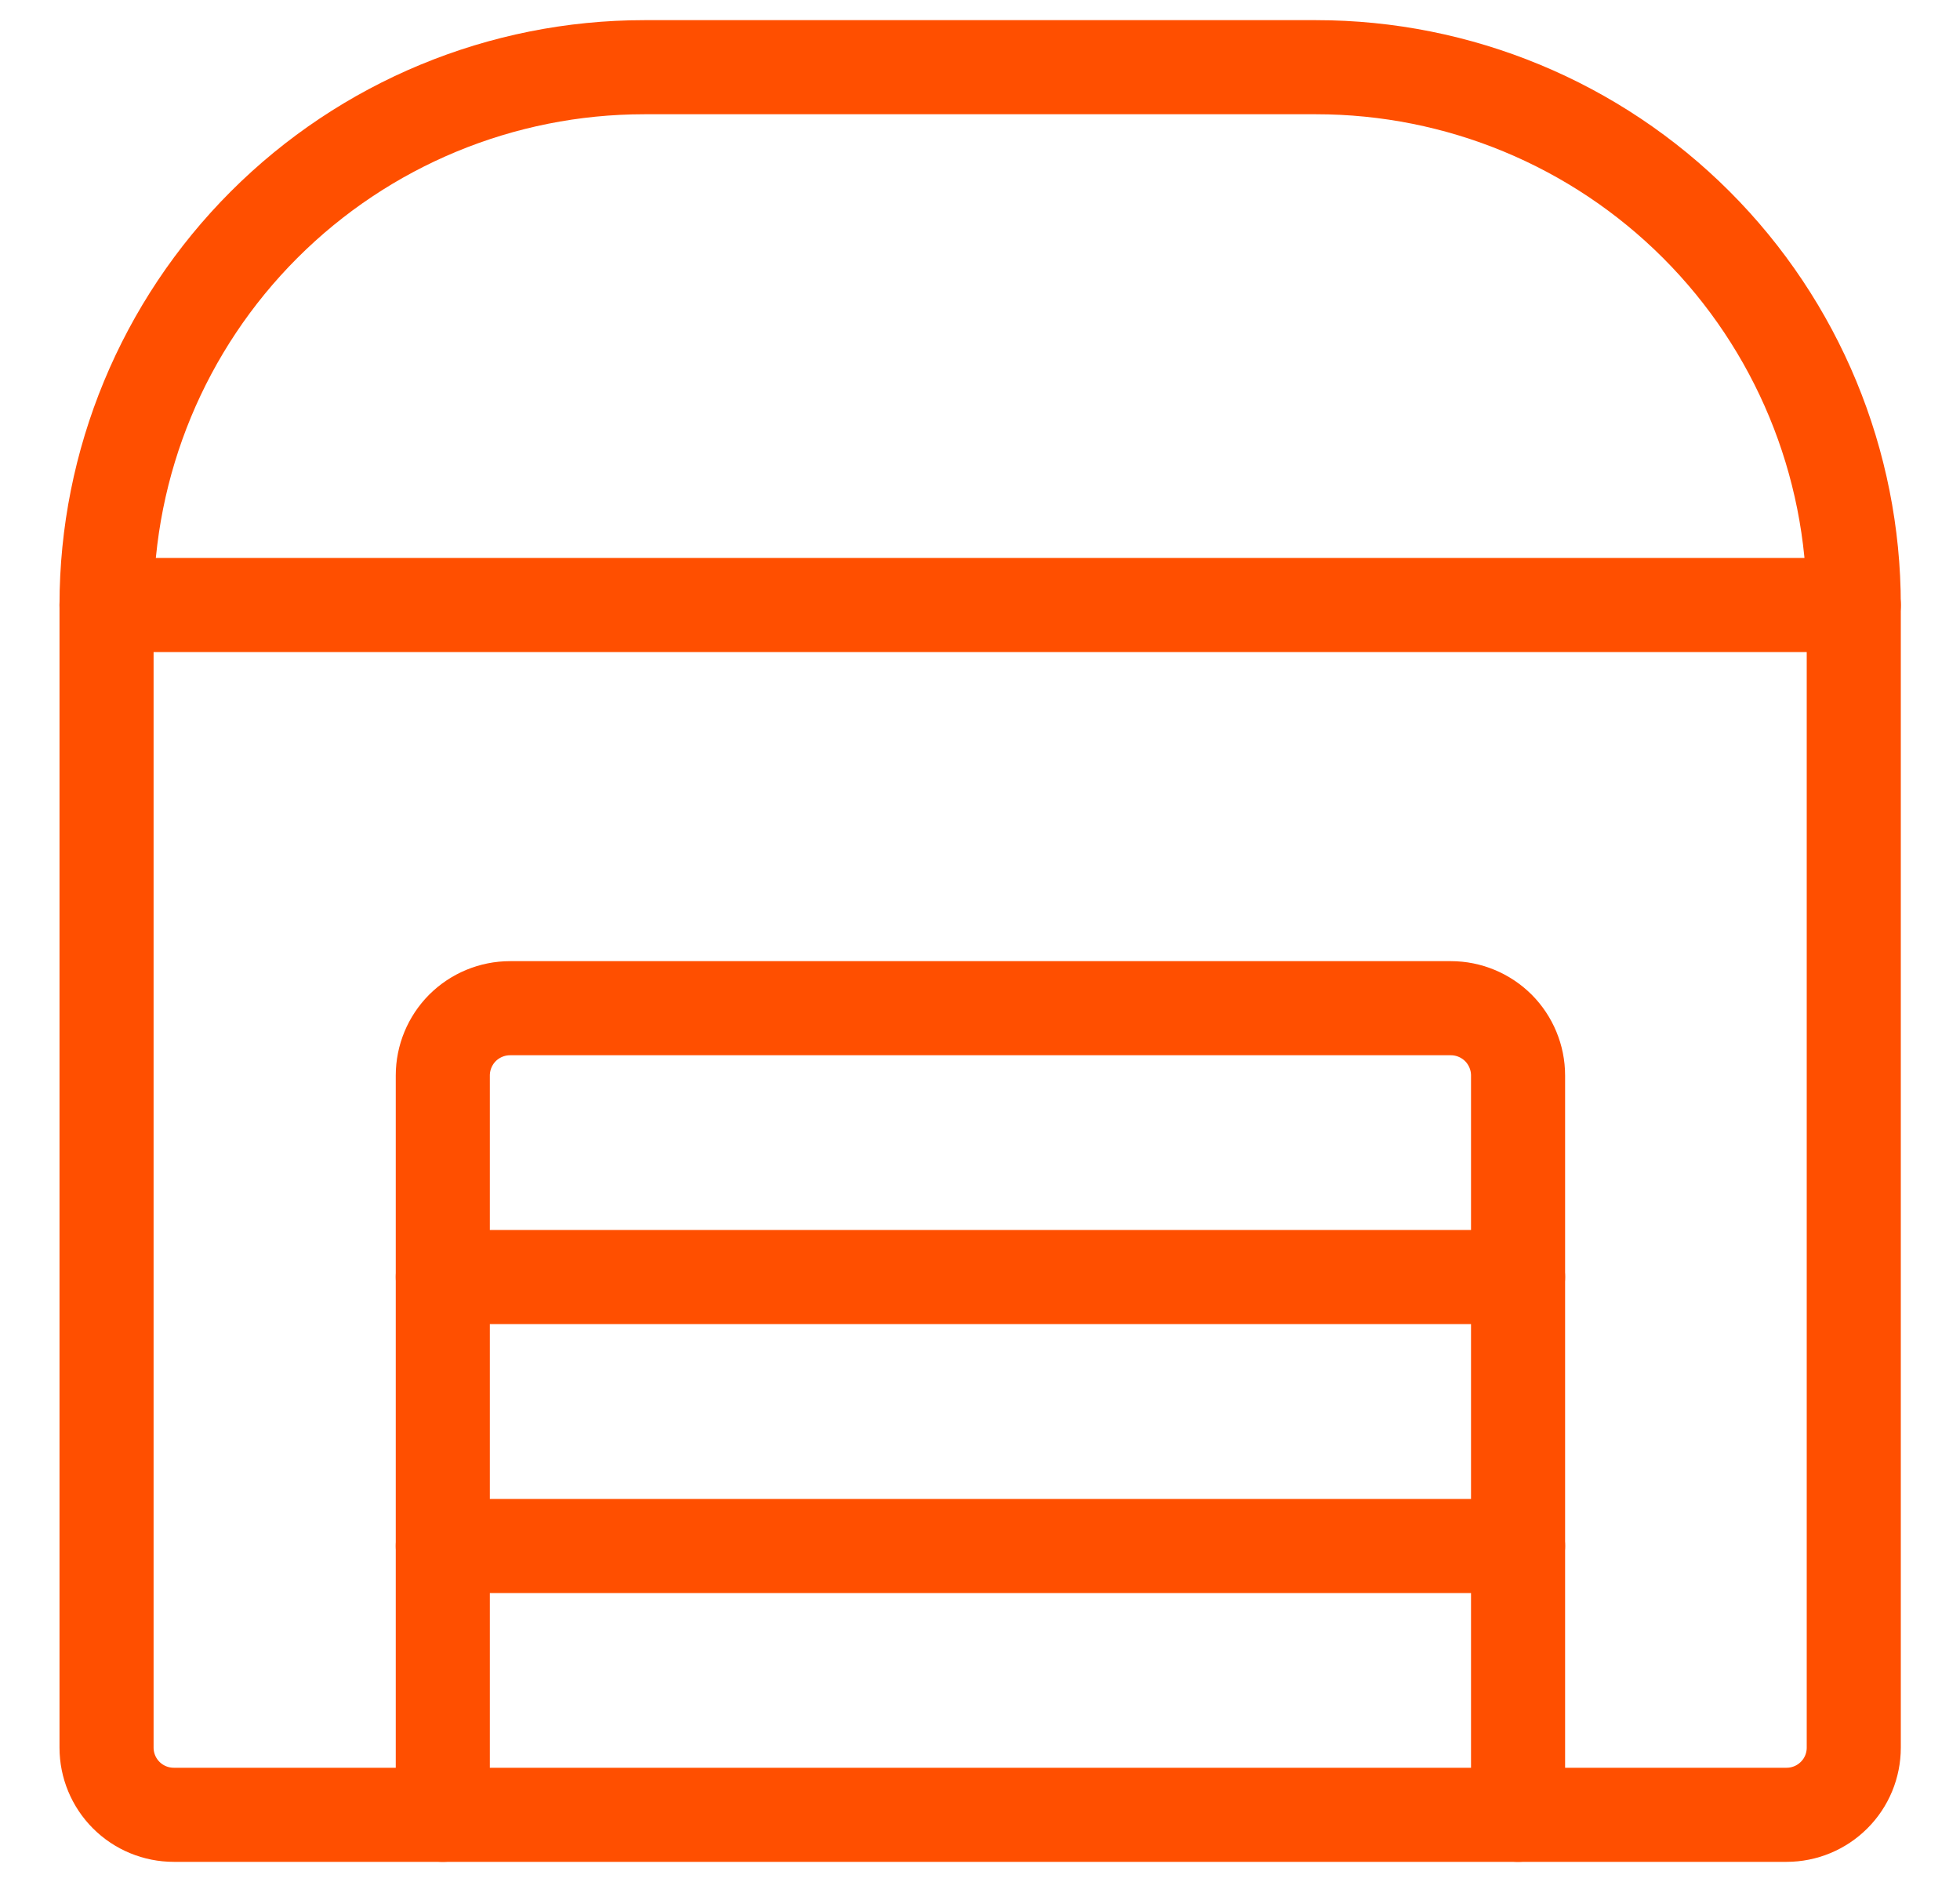
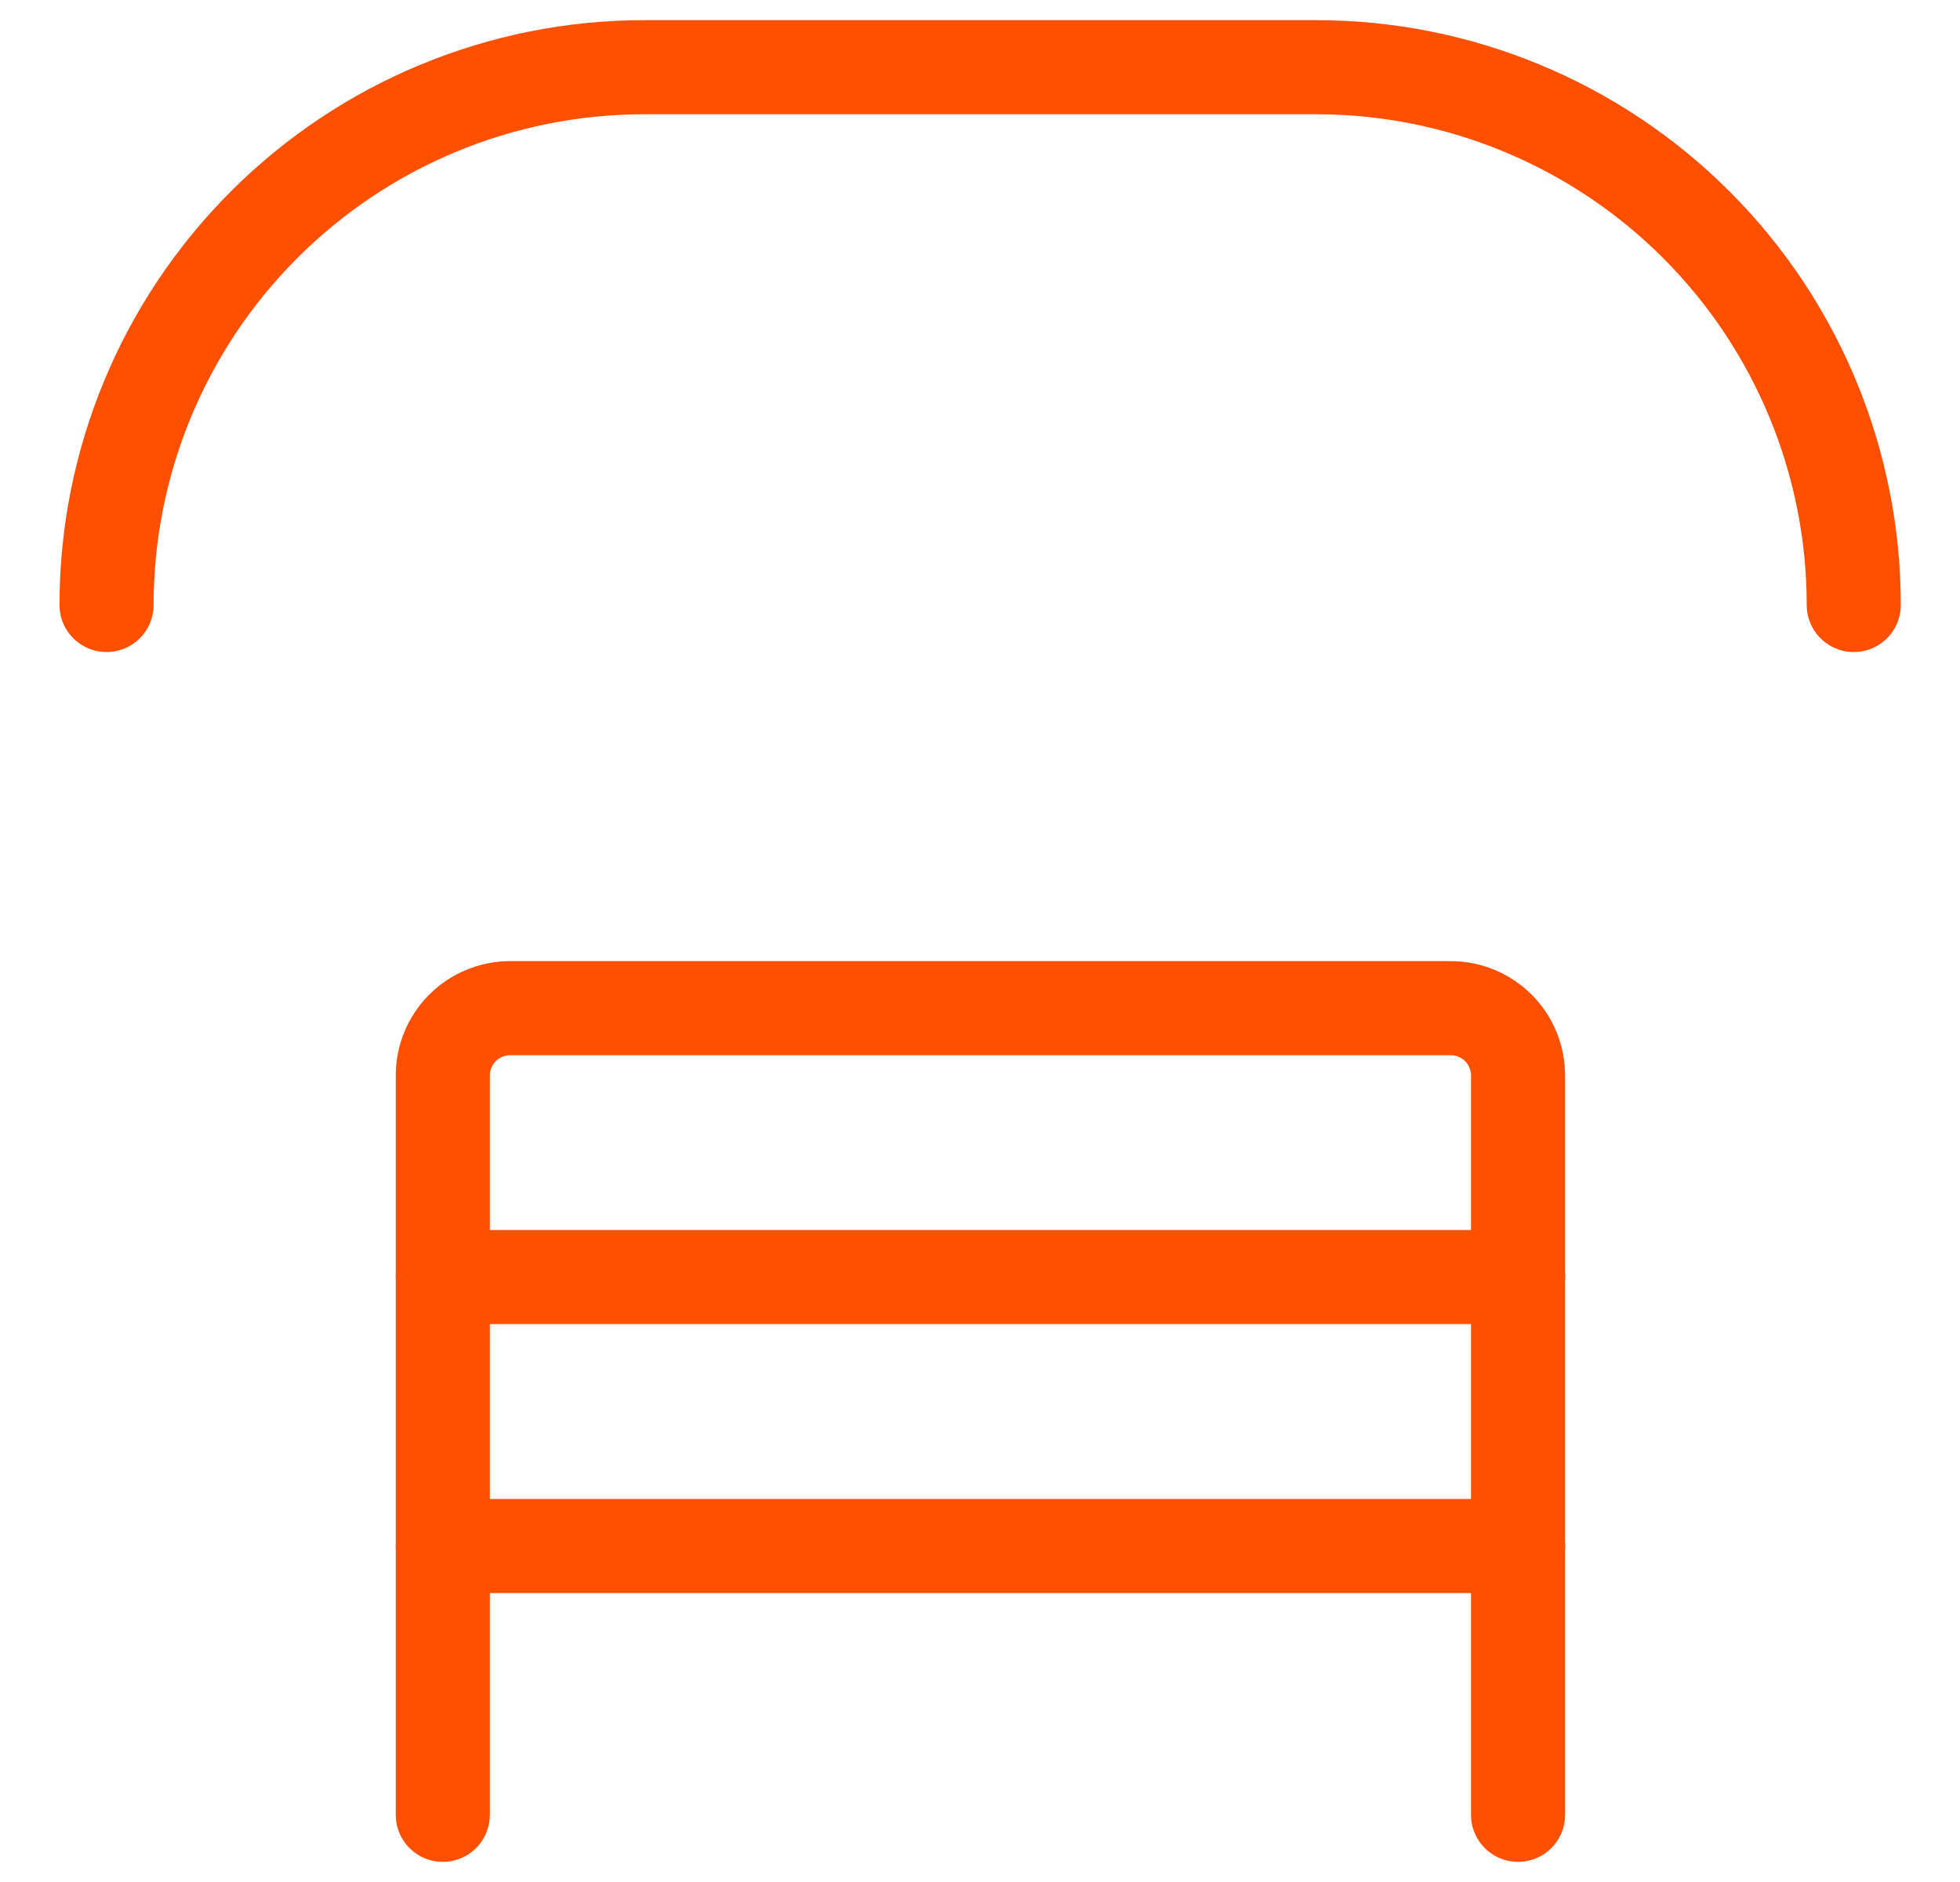
<svg xmlns="http://www.w3.org/2000/svg" width="25" height="24" viewBox="0 0 25 24" fill="none">
  <g clip-path="url(#clip0_117_3001)">
    <g clip-path="url(#clip1_117_3001)">
-       <path d="M1.359 7.715H23.645V22.286C23.645 22.514 23.555 22.732 23.394 22.892C23.233 23.053 23.015 23.143 22.788 23.143H2.217C1.989 23.143 1.771 23.053 1.61 22.892C1.45 22.732 1.359 22.514 1.359 22.286V7.715Z" stroke="#FF4F00" stroke-width="1.2" stroke-linecap="round" stroke-linejoin="round" />
      <path d="M1.359 7.715C1.359 5.896 2.082 4.152 3.368 2.866C4.654 1.58 6.398 0.857 8.217 0.857H16.788C18.607 0.857 20.351 1.58 21.637 2.866C22.923 4.152 23.645 5.896 23.645 7.715" stroke="#FF4F00" stroke-width="1.2" stroke-linecap="round" stroke-linejoin="round" />
      <path d="M19.363 23.143V13.715C19.363 13.487 19.272 13.269 19.112 13.108C18.951 12.948 18.733 12.857 18.506 12.857H6.506C6.278 12.857 6.06 12.948 5.899 13.108C5.739 13.269 5.648 13.487 5.648 13.715V23.143" stroke="#FF4F00" stroke-width="1.2" stroke-linecap="round" stroke-linejoin="round" />
      <path d="M5.648 16.285H19.363" stroke="#FF4F00" stroke-width="1.2" stroke-linecap="round" stroke-linejoin="round" />
      <path d="M5.648 19.715H19.363" stroke="#FF4F00" stroke-width="1.2" stroke-linecap="round" stroke-linejoin="round" />
    </g>
  </g>
  <defs>
    <clipPath id="clip0_117_3001">
      <rect width="24" height="24" fill="white" transform="translate(0.5)" />
    </clipPath>
    <clipPath id="clip1_117_3001">
      <rect width="24" height="24" fill="white" transform="translate(0.5)" />
    </clipPath>
  </defs>
</svg>